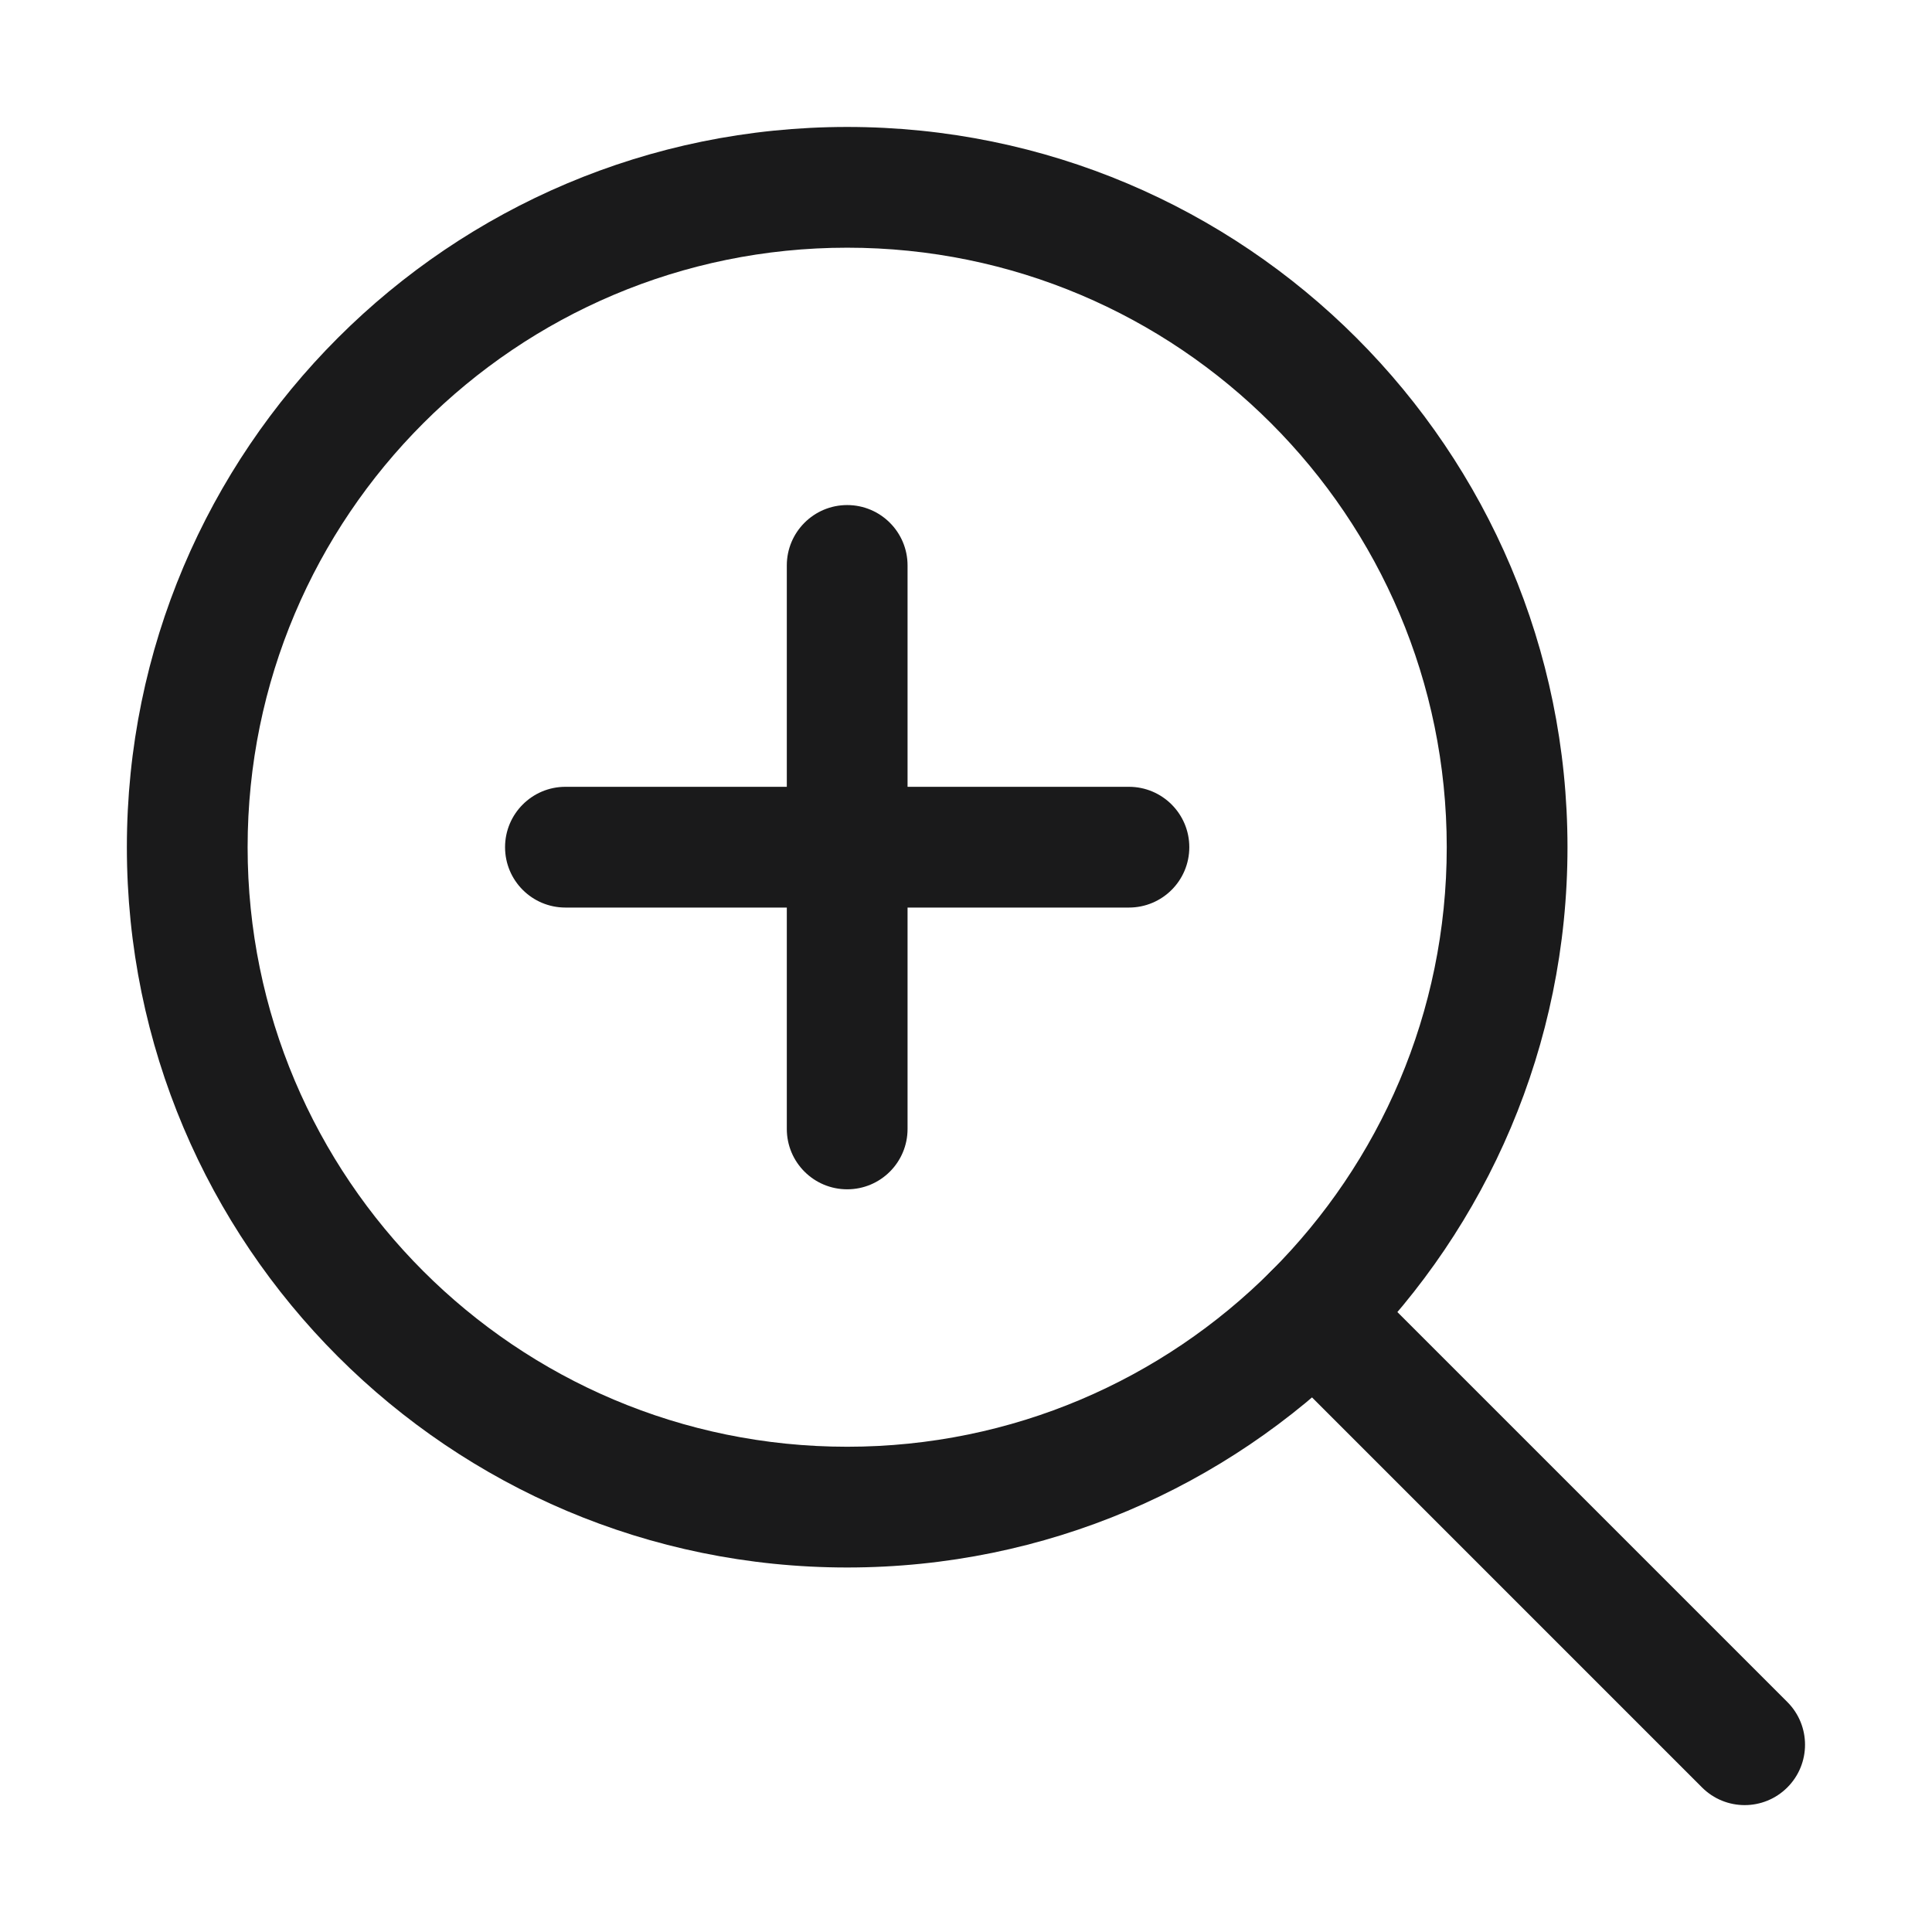
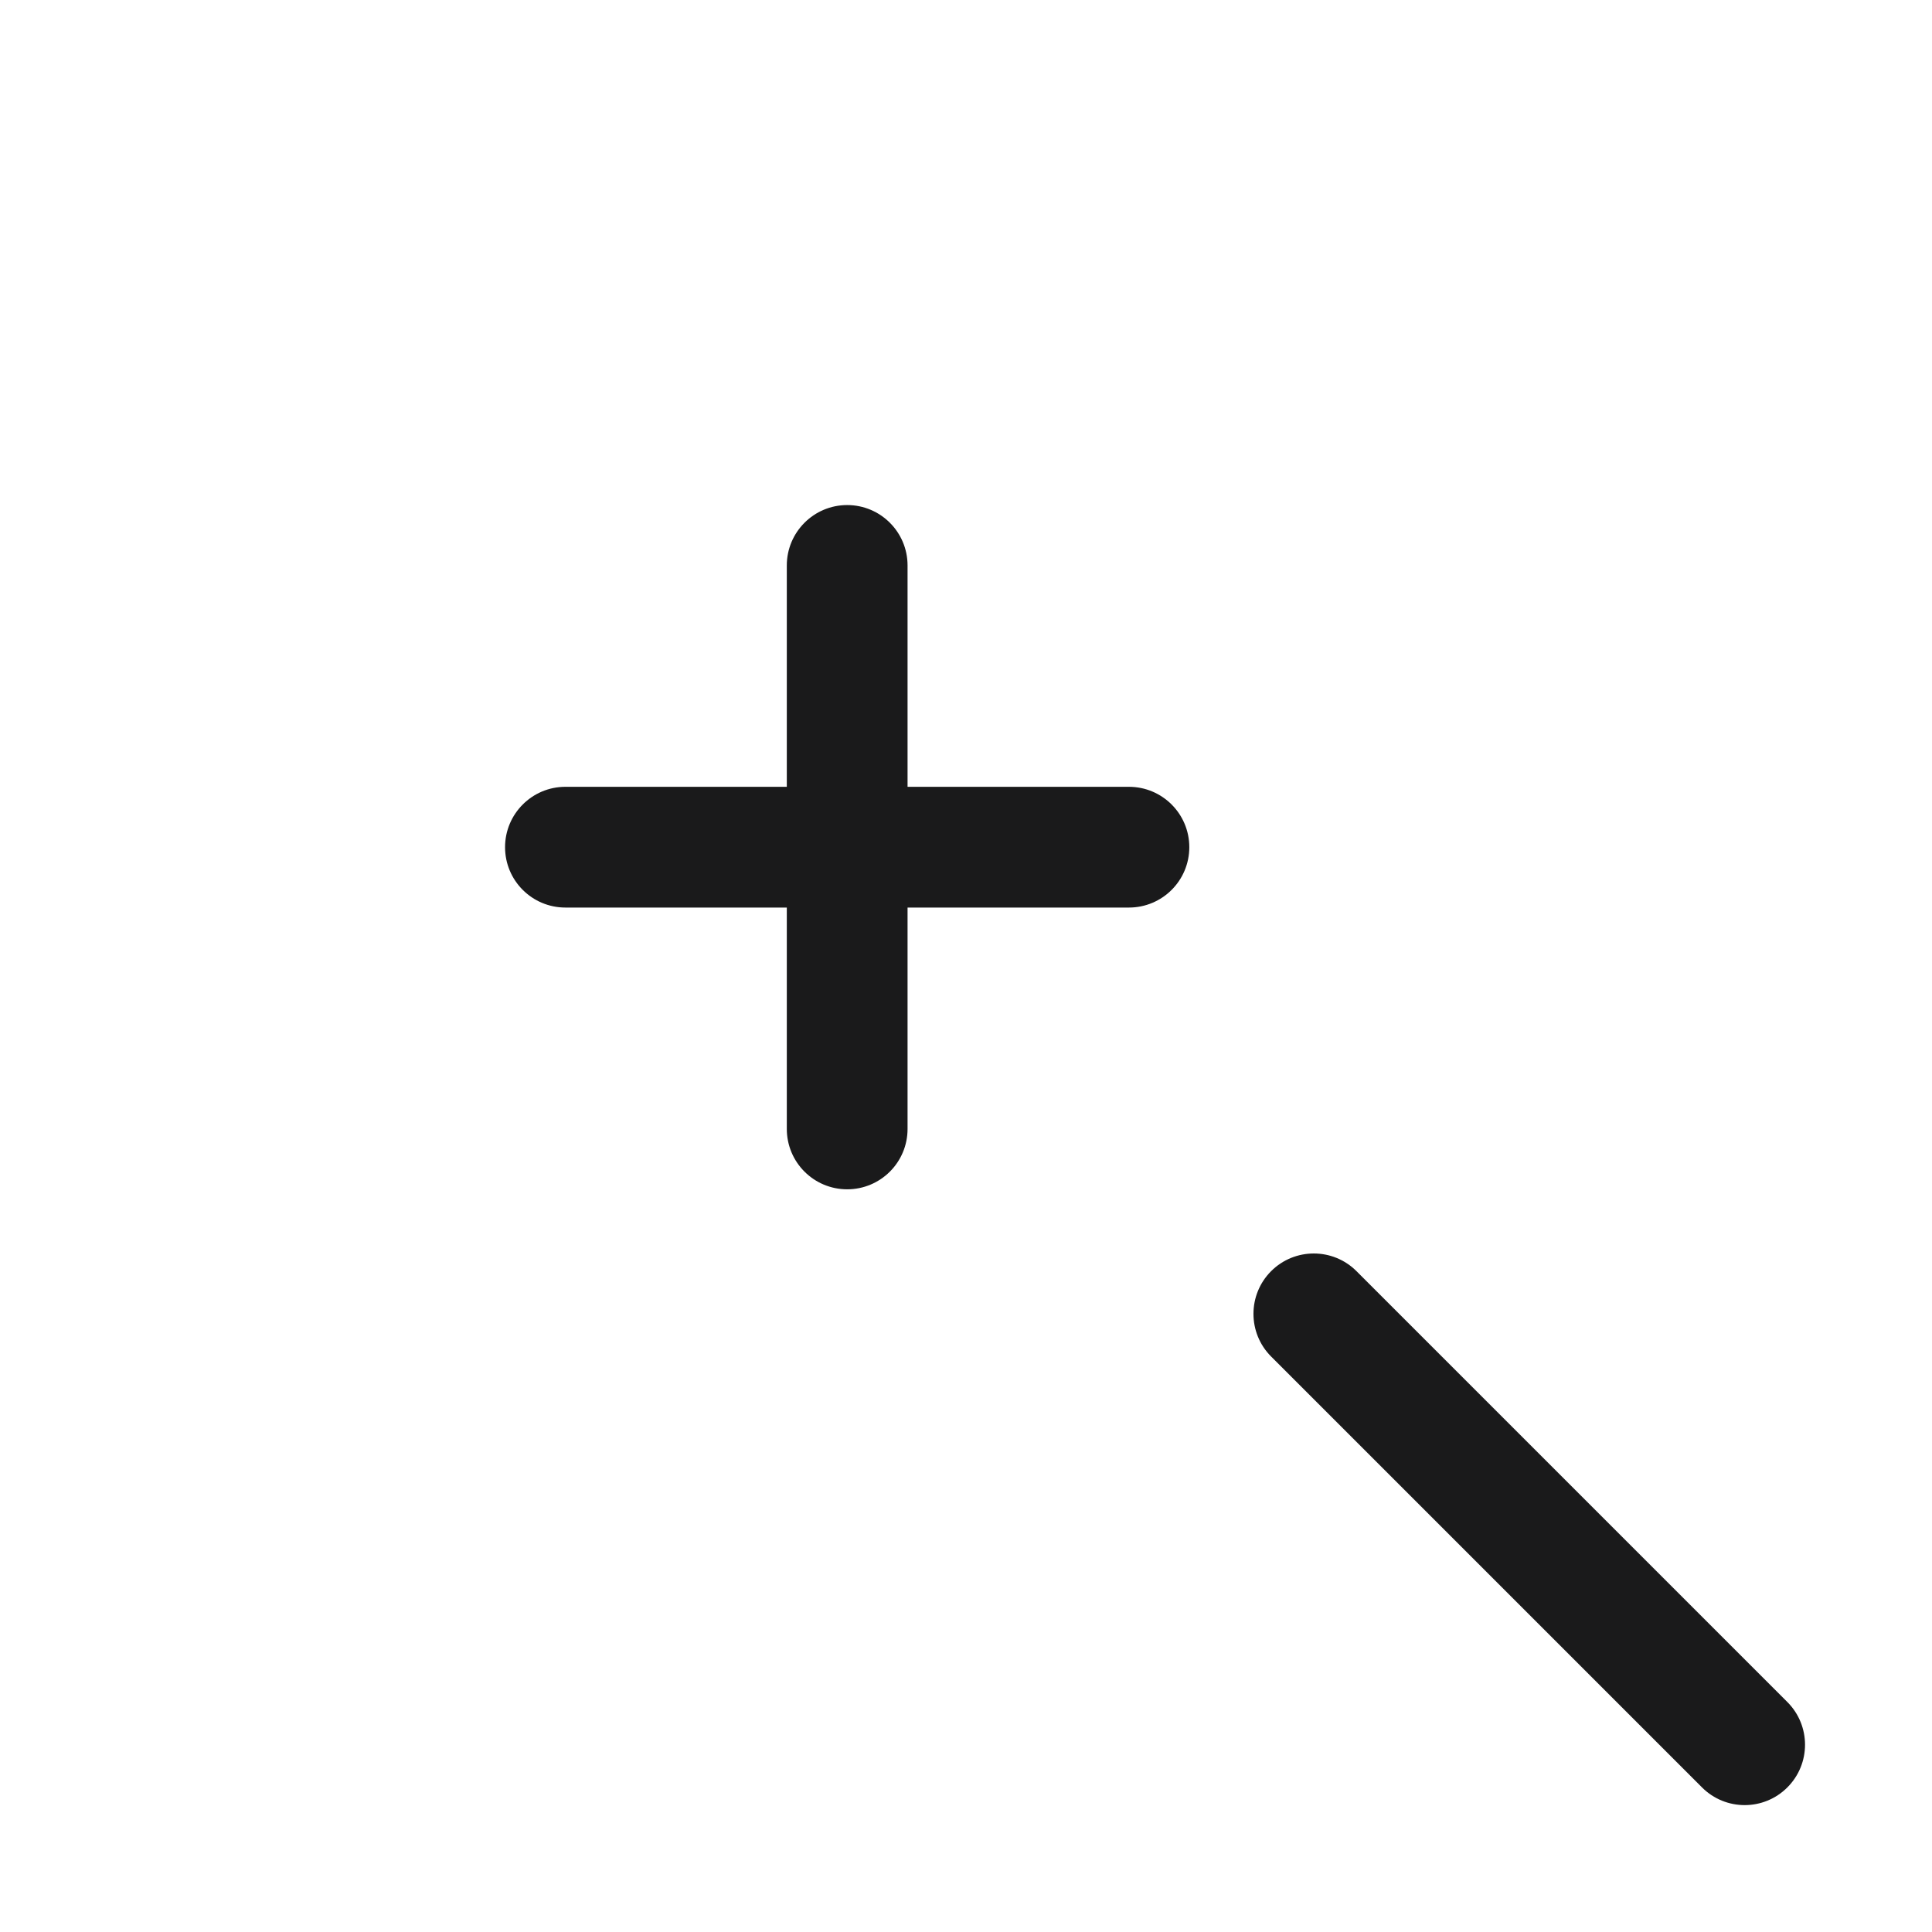
<svg xmlns="http://www.w3.org/2000/svg" fill="none" viewBox="0 0 24 24" height="24" width="24">
-   <path fill="#1A1A1B" d="M3.076 10.524C3.076 6.411 6.411 3.077 10.524 3.077C14.637 3.077 17.971 6.411 17.972 10.524C17.972 14.637 14.637 17.972 10.524 17.972C6.411 17.972 3.076 14.637 3.076 10.524ZM1.576 10.524C1.576 15.466 5.583 19.472 10.524 19.472C15.466 19.472 19.472 15.466 19.472 10.524C19.471 5.583 15.466 1.577 10.524 1.577C5.583 1.577 1.576 5.582 1.576 10.524Z" />
  <path fill="#1A1A1B" d="M9.774 14.024V11.274H7.024C6.61 11.274 6.274 10.939 6.274 10.524C6.274 10.11 6.61 9.774 7.024 9.774H9.774V7.024C9.774 6.61 10.11 6.274 10.524 6.274C10.938 6.274 11.274 6.61 11.274 7.024V9.774H14.024C14.438 9.774 14.774 10.11 14.774 10.524C14.774 10.939 14.438 11.274 14.024 11.274H11.274V14.024C11.274 14.439 10.938 14.774 10.524 14.774C10.11 14.774 9.774 14.439 9.774 14.024Z" />
  <path fill="#1A1A1B" d="M16.851 15.791C16.558 15.498 16.083 15.498 15.79 15.791C15.498 16.084 15.498 16.558 15.79 16.851L21.143 22.204C21.436 22.497 21.91 22.497 22.203 22.204C22.496 21.911 22.496 21.436 22.203 21.143L16.851 15.791Z" />
</svg>